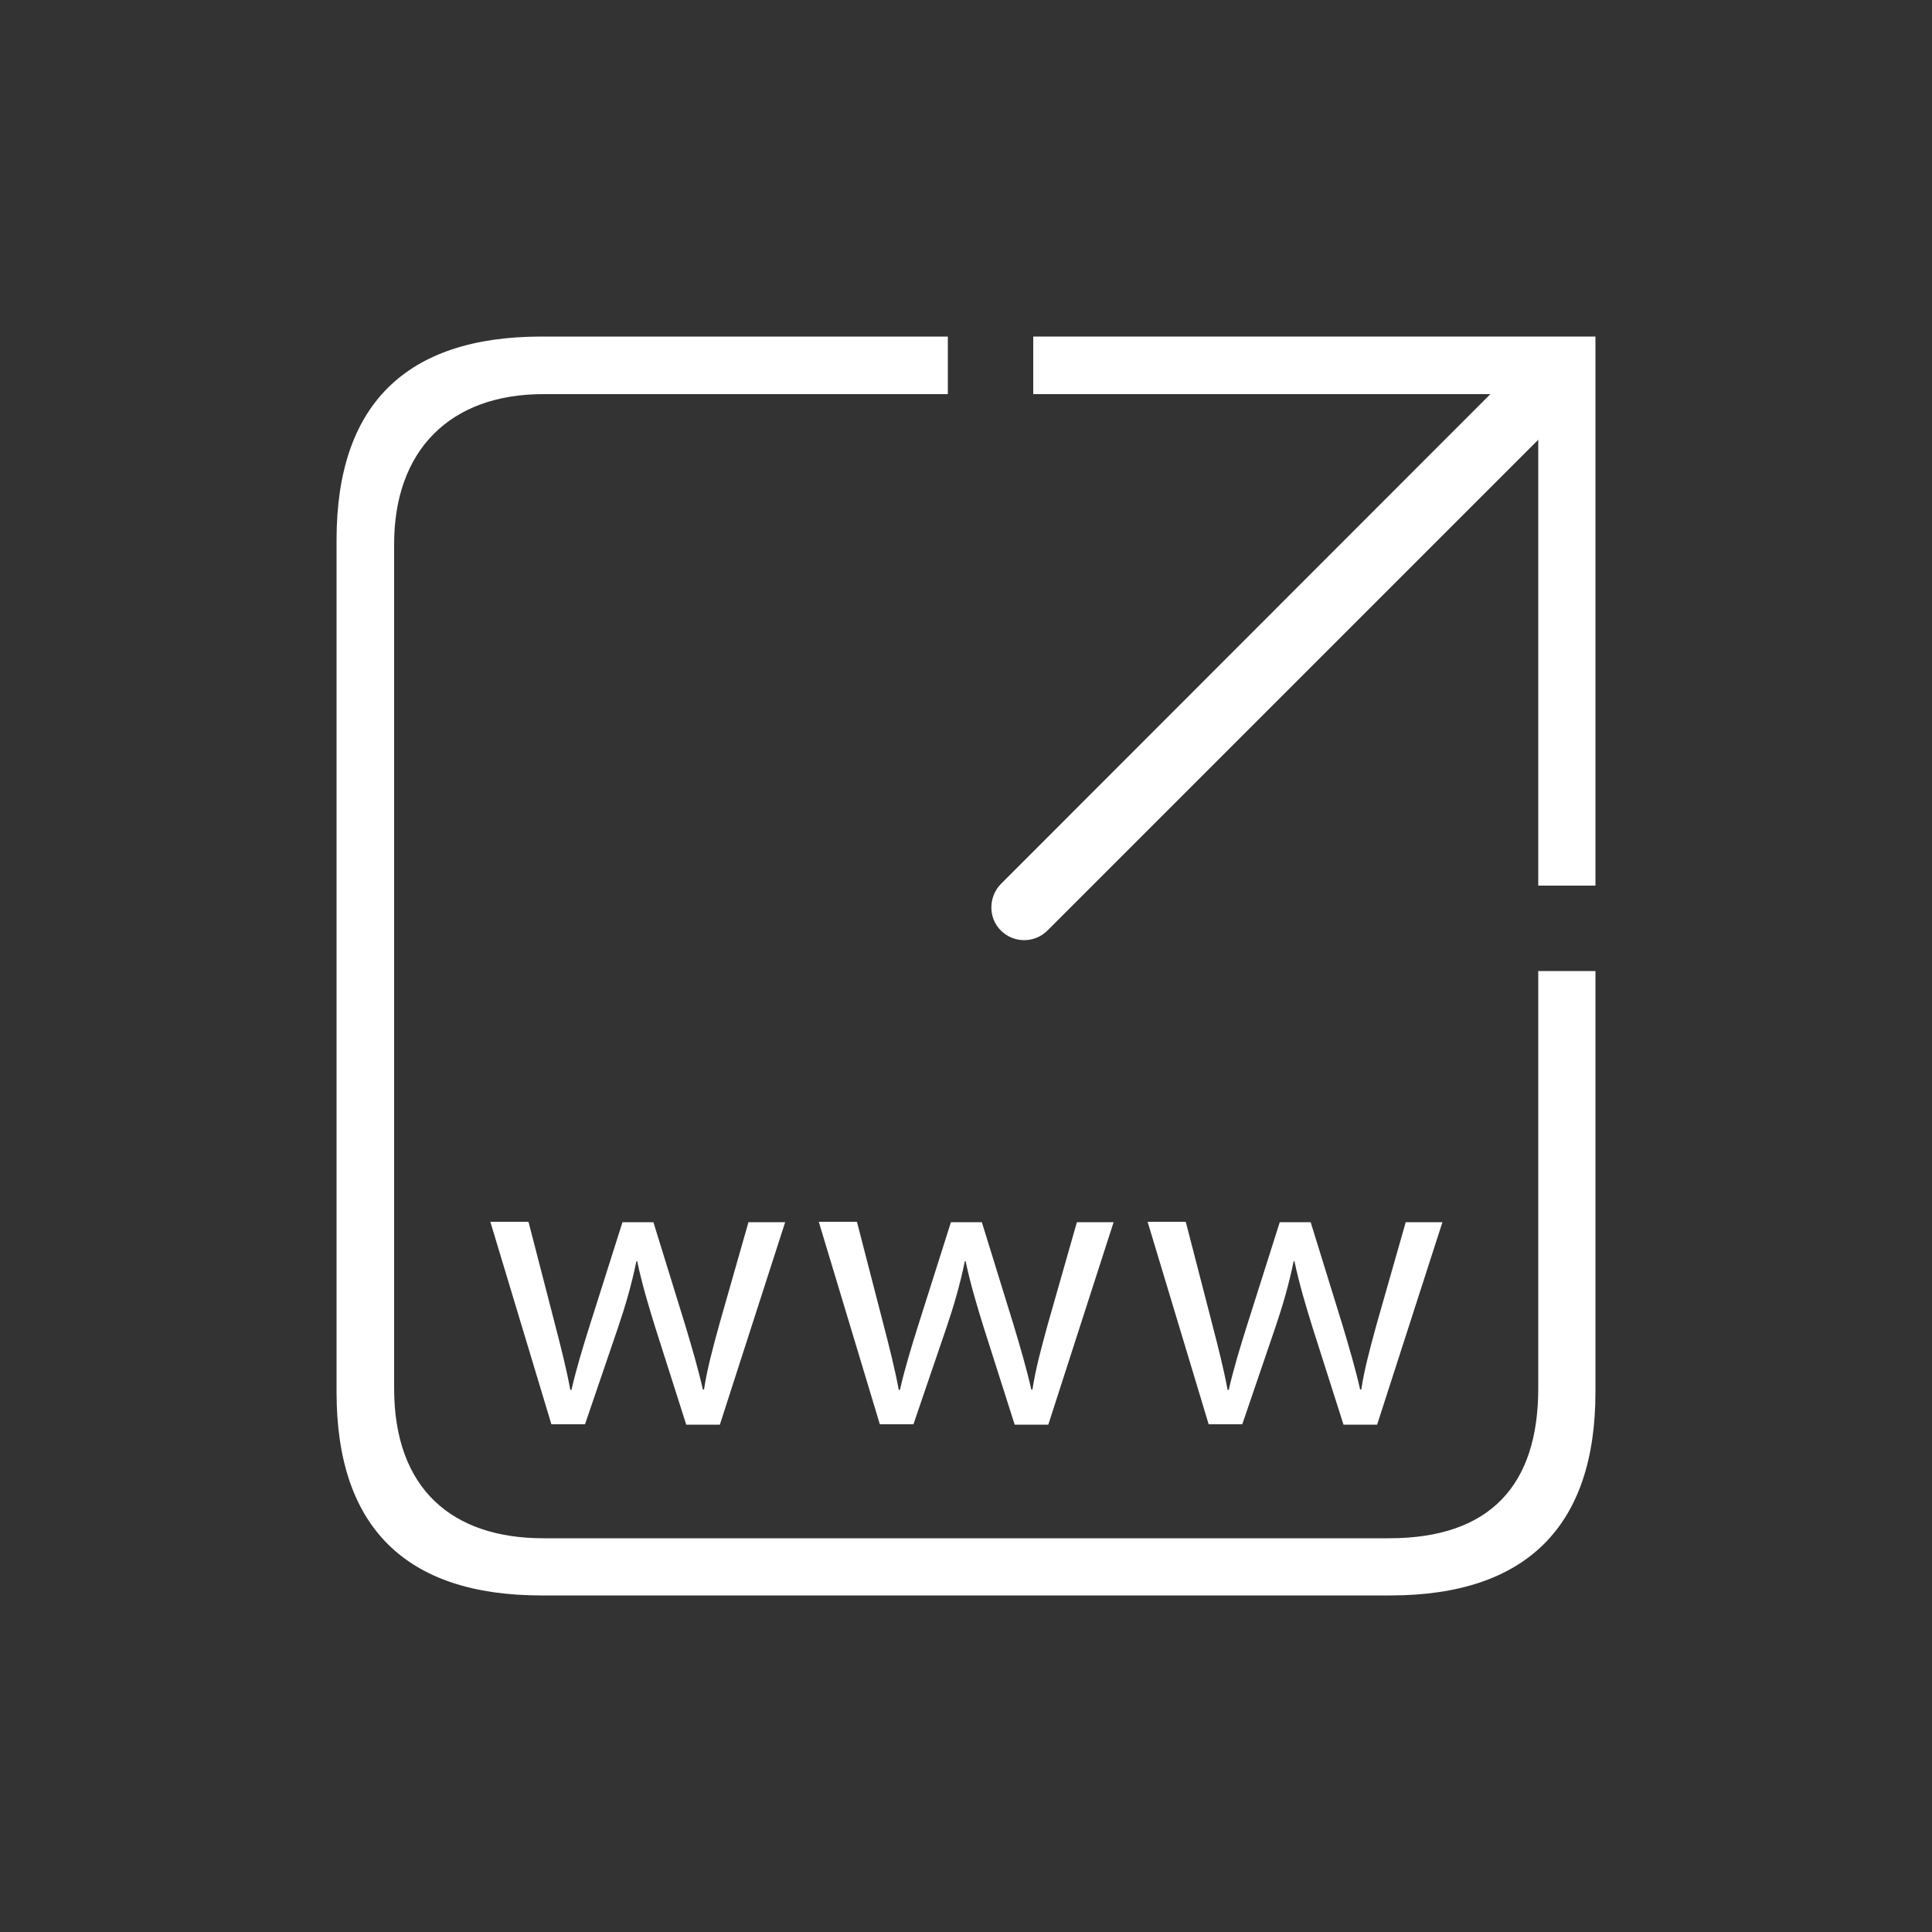
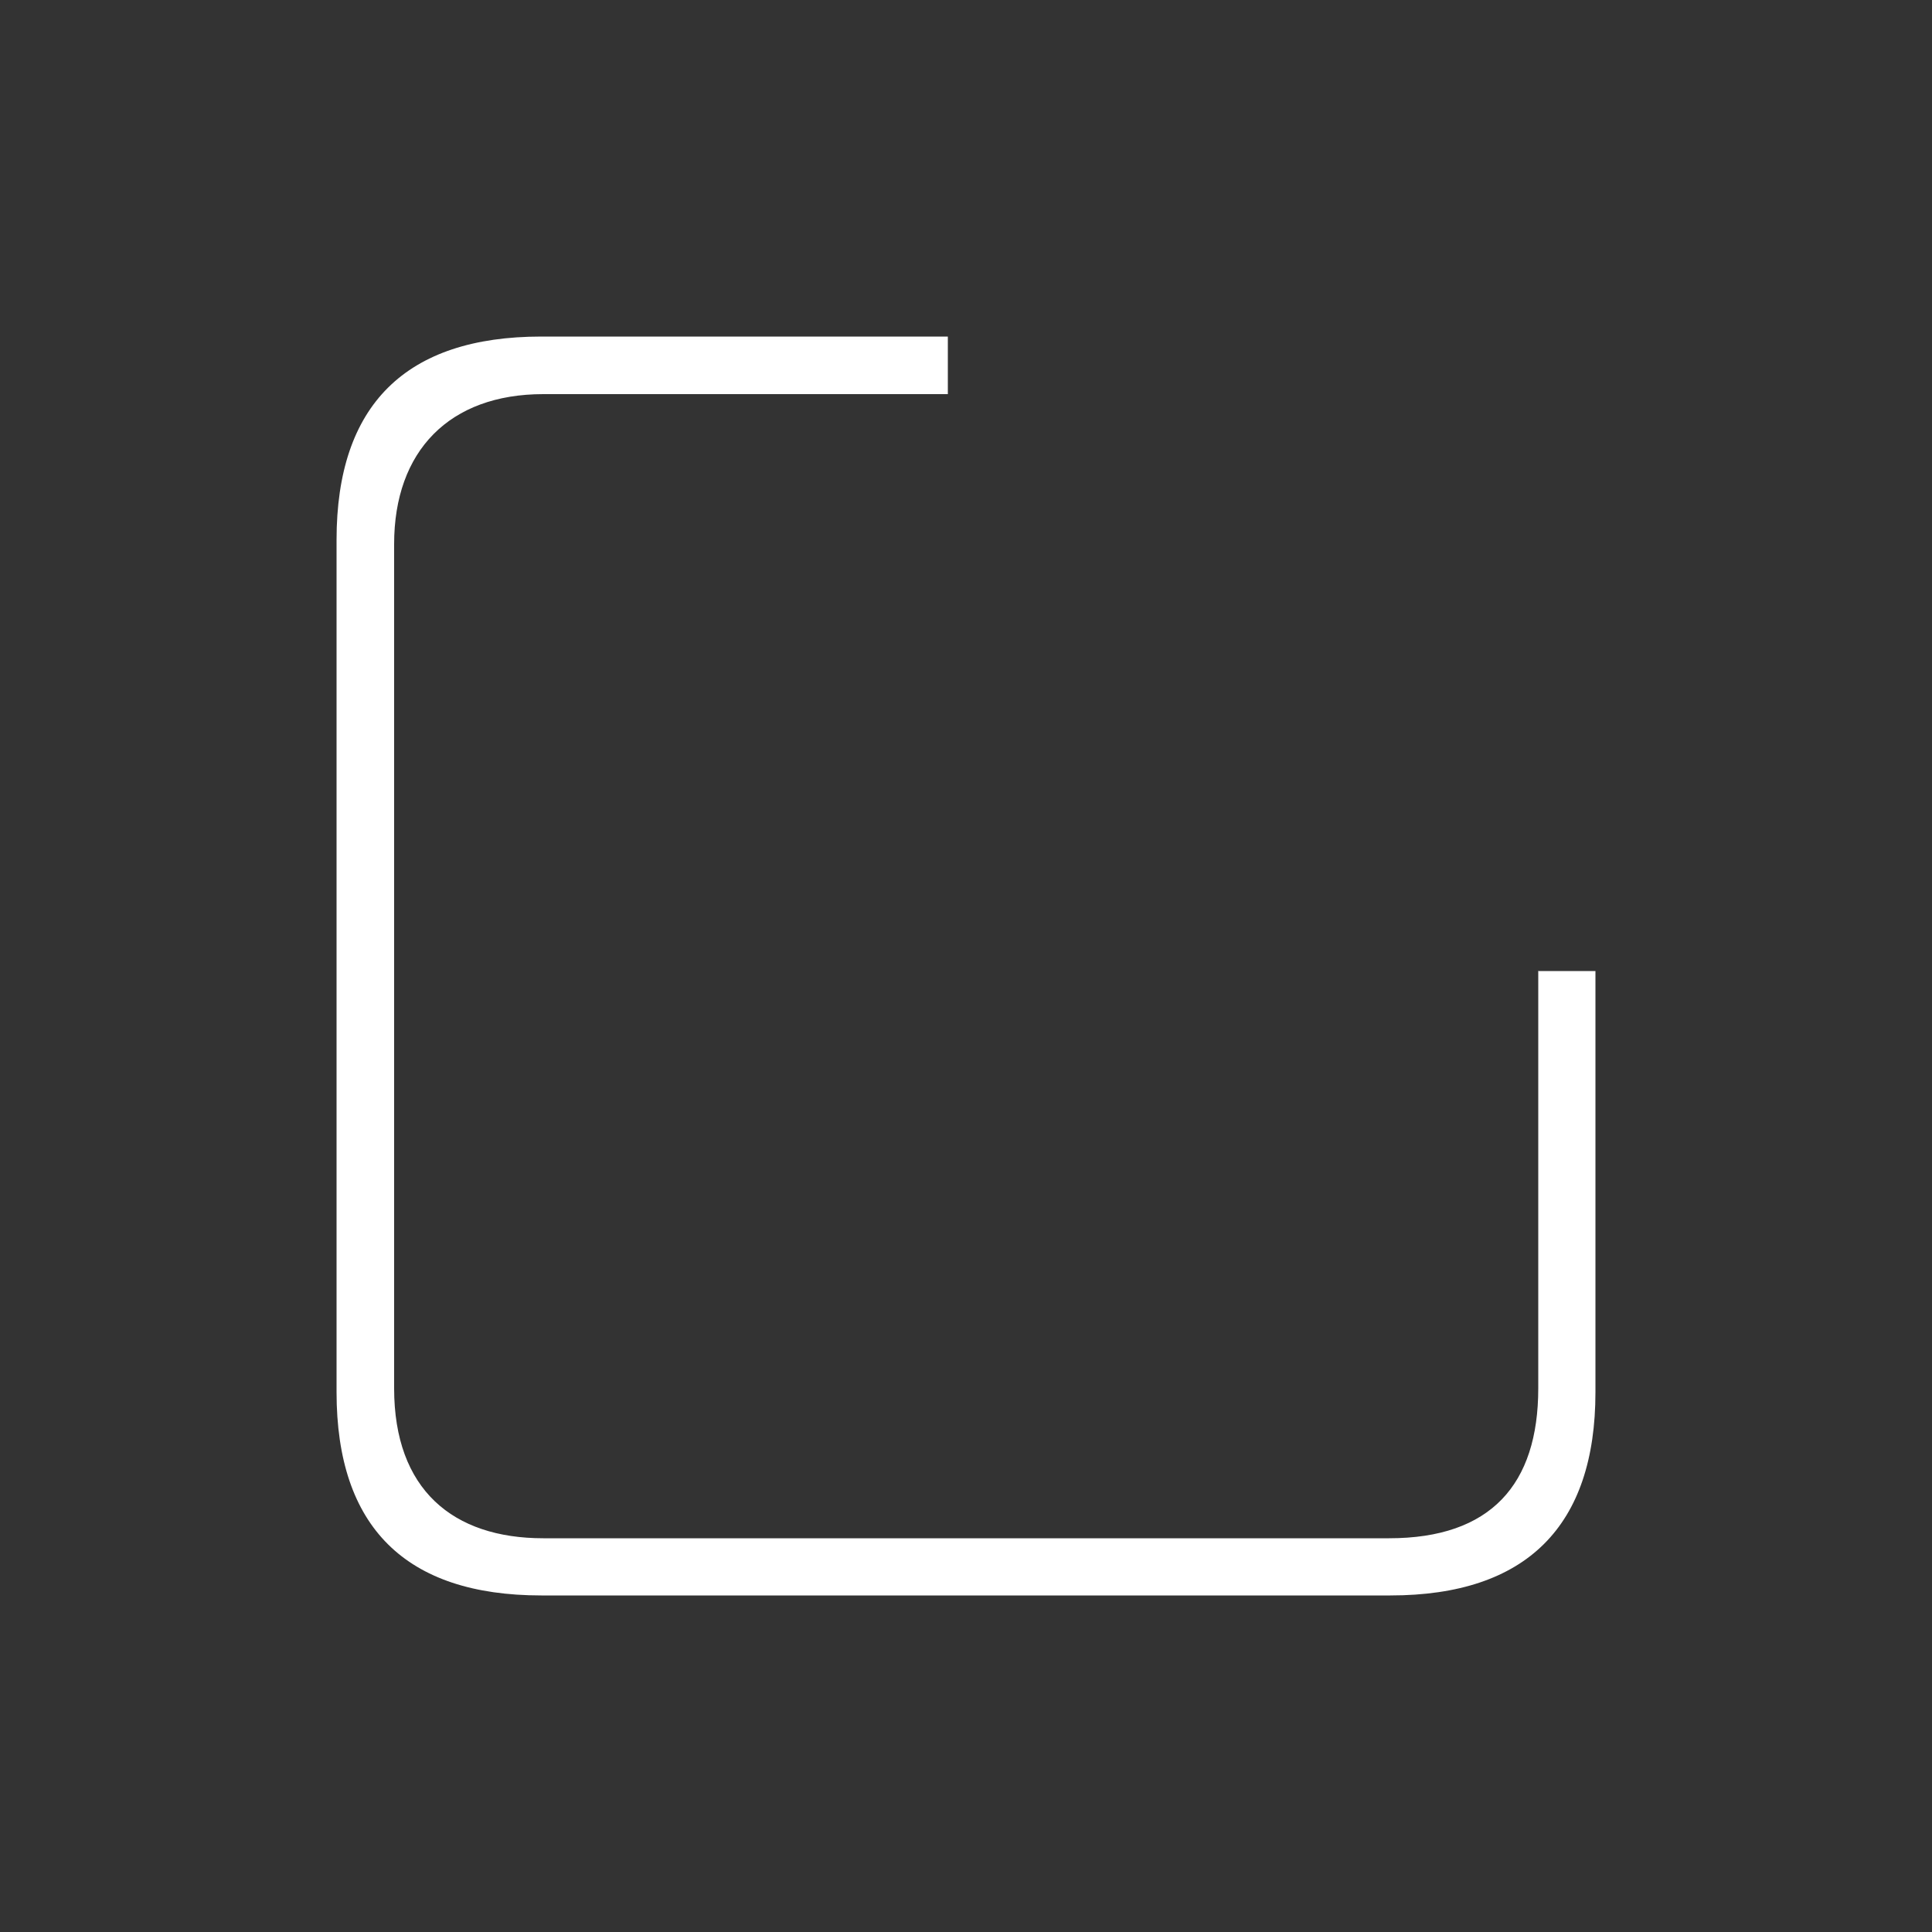
<svg xmlns="http://www.w3.org/2000/svg" id="Livello_1" version="1.1" viewBox="0 0 500 500">
  <rect x="0" y="0" width="500" height="500" fill="#333333" stroke="none" />
  <defs>
    <style>
      .st0 {
        fill: #fff;
      }
    </style>
  </defs>
-   <path class="st0" d="M405.3,106.6l-134.2,134.2c-3.4,3.4-8.8,3.3-12.1,0h0c-3.3-3.3-3.2-8.7,0-12l134.2-134.3s12,12.1,12,12.1Z" />
  <g>
-     <polygon class="st0" points="398.1 229.2 412.9 229.2 412.9 87.1 267.4 87.1 267.4 102 398.1 102 398.1 229.2" />
    <path class="st0" d="M398.1,251.4v107.9c0,24.9-12.3,38.8-38.6,38.8h-218.9c-23.4,0-38.6-12.6-38.6-38.8v-218.5c0-24.1,14.3-38.8,38.6-38.8h104.7v-14.9h-105.2c-35.1,0-53,17.7-53,52.6v220.6c0,34.9,17.9,52.6,53,52.6h219.7c35.3,0,53.1-18,53.1-52.6v-109h-14.9,0Z" />
  </g>
  <g>
-     <path class="st0" d="M136.8,316.3l6.9,26.7c1.5,5.8,2.9,11.3,3.9,16.7h.3c1.2-5.3,2.9-10.9,4.7-16.6l8.5-26.8h8l8.1,26.2c1.9,6.3,3.5,11.8,4.7,17.1h.3c.8-5.3,2.3-10.8,4-17l7.5-26.3h9.5l-16.9,52.4h-8.7l-8-25.1c-1.8-5.8-3.4-11.1-4.7-17.2h-.2c-1.3,6.3-2.9,11.7-4.8,17.3l-8.5,24.9h-8.7l-15.8-52.4h9.8Z" />
-     <path class="st0" d="M221.8,316.3l6.9,26.7c1.5,5.8,2.9,11.3,3.9,16.7h.3c1.2-5.3,2.9-10.9,4.7-16.6l8.5-26.8h8l8.1,26.2c1.9,6.3,3.5,11.8,4.7,17.1h.3c.8-5.3,2.3-10.8,4-17l7.5-26.3h9.5l-16.9,52.4h-8.7l-8-25.1c-1.8-5.8-3.4-11.1-4.7-17.2h-.2c-1.3,6.3-2.9,11.7-4.8,17.3l-8.5,24.9h-8.7l-15.8-52.4h9.8Z" />
-     <path class="st0" d="M306.9,316.3l6.9,26.7c1.5,5.8,2.9,11.3,3.9,16.7h.3c1.2-5.3,2.9-10.9,4.7-16.6l8.5-26.8h8l8.1,26.2c1.9,6.3,3.5,11.8,4.7,17.1h.3c.8-5.3,2.3-10.8,4-17l7.5-26.3h9.5l-16.9,52.4h-8.7l-8-25.1c-1.8-5.8-3.4-11.1-4.7-17.2h-.2c-1.3,6.3-2.9,11.7-4.8,17.3l-8.5,24.9h-8.7l-15.8-52.4h9.8Z" />
-   </g>
+     </g>
</svg>